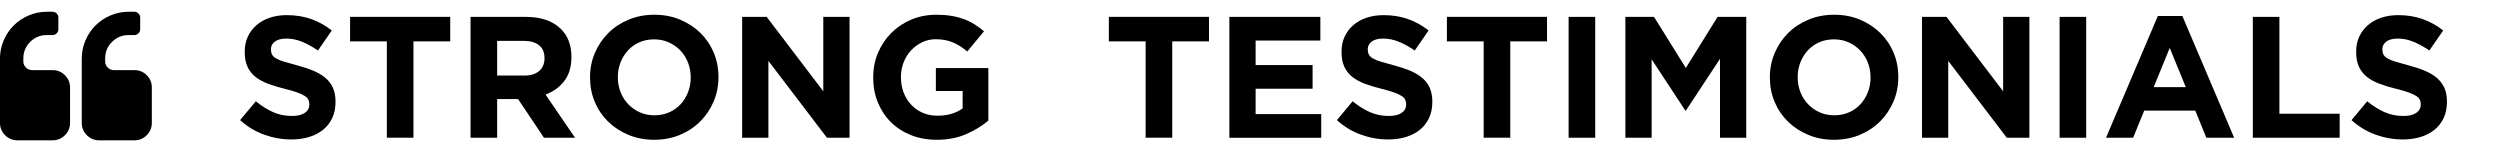
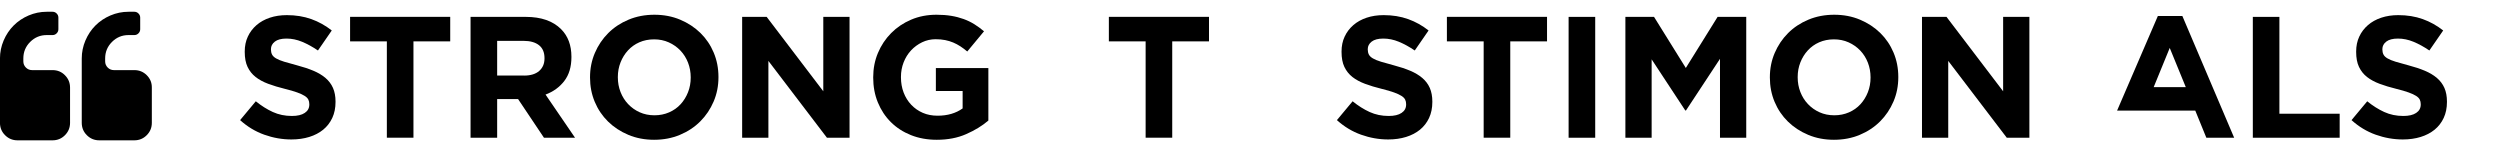
<svg xmlns="http://www.w3.org/2000/svg" version="1.1" id="Capa_1" x="0px" y="0px" viewBox="-59 183.8 7819.5 475.1" style="enable-background:new -59 183.8 7819.5 475.1;" xml:space="preserve">
  <g>
    <g>
      <path d="M105.4,403.1h-64c-7.6,0-14.1-2.7-19.4-8c-5.3-5.3-8-11.8-8-19.4v-9.1c0-20.2,7.1-37.4,21.4-51.7    c14.3-14.3,31.5-21.4,51.7-21.4h18.3c4.9,0,9.2-1.8,12.8-5.4c3.6-3.6,5.4-7.9,5.4-12.8v-36.5c0-4.9-1.8-9.2-5.4-12.8    c-3.6-3.6-7.9-5.4-12.8-5.4H87.2c-19.8,0-38.7,3.9-56.7,11.6c-18,7.7-33.5,18.1-46.7,31.3c-13.1,13.1-23.6,28.7-31.3,46.7    c-7.7,18-11.6,36.9-11.6,56.7v201c0,15.2,5.3,28.2,16,38.8c10.7,10.7,23.6,16,38.8,16h109.6c15.2,0,28.2-5.3,38.8-16    c10.7-10.7,16-23.6,16-38.8V457.9c0-15.2-5.3-28.2-16-38.8C133.6,408.4,120.7,403.1,105.4,403.1z" />
      <path d="M400.1,419.1c-10.7-10.7-23.6-16-38.8-16h-64c-7.6,0-14.1-2.7-19.4-8c-5.3-5.3-8-11.8-8-19.4v-9.1    c0-20.2,7.1-37.4,21.4-51.7c14.3-14.3,31.5-21.4,51.7-21.4h18.3c4.9,0,9.2-1.8,12.8-5.4c3.6-3.6,5.4-7.9,5.4-12.8v-36.5    c0-4.9-1.8-9.2-5.4-12.8c-3.6-3.6-7.9-5.4-12.8-5.4H343c-19.8,0-38.7,3.9-56.7,11.6c-18,7.7-33.5,18.1-46.7,31.3    c-13.1,13.1-23.6,28.7-31.3,46.7c-7.7,18-11.6,36.9-11.6,56.7v201c0,15.2,5.3,28.2,16,38.8c10.7,10.7,23.6,16,38.8,16h109.6    c15.2,0,28.2-5.3,38.8-16c10.7-10.7,16-23.6,16-38.8V457.9C416.1,442.7,410.8,429.7,400.1,419.1z" />
    </g>
  </g>
  <g>
    <path d="M852.4,620c-28.8,0-57.1-5-84.8-14.9c-27.7-9.9-52.9-25.1-75.6-45.6l49.1-58.9c17.3,14,35,25.2,53.2,33.5   c18.2,8.3,38.1,12.4,59.7,12.4c17.3,0,30.7-3.1,40.2-9.5c9.5-6.3,14.3-15,14.3-26.2v-1.1c0-5.4-1-10.2-3-14.3   c-2-4.1-5.8-8-11.4-11.6c-5.6-3.6-13.4-7.2-23.3-10.8c-9.9-3.6-22.8-7.4-38.7-11.3c-19.1-4.7-36.5-9.9-52-15.7   c-15.5-5.8-28.7-12.9-39.5-21.3c-10.8-8.5-19.2-19-25.2-31.6c-6-12.6-8.9-28.3-8.9-47v-1.1c0-17.3,3.2-32.8,9.7-46.7   c6.4-13.9,15.5-25.8,27.1-35.9c11.6-10.1,25.5-17.8,41.6-23.2c16.1-5.4,33.9-8.1,53.4-8.1c27.7,0,53.2,4.1,76.4,12.4   c23.2,8.3,44.5,20.2,64,35.6l-43.2,62.6c-16.9-11.5-33.5-20.6-49.7-27.3c-16.2-6.7-32.4-10-48.6-10s-28.4,3.2-36.5,9.5   c-8.1,6.3-12.2,14.1-12.2,23.5v1.1c0,6.1,1.2,11.4,3.5,15.9c2.3,4.5,6.6,8.6,12.7,12.1c6.1,3.6,14.5,7,25.2,10.3   c10.6,3.2,24.1,7,40.3,11.3c19.1,5,36.2,10.7,51.2,17c15,6.3,27.6,13.9,37.9,22.7c10.3,8.8,18,19.2,23.3,31.1   c5.2,11.9,7.9,26.1,7.9,42.7v1.1c0,18.7-3.4,35.4-10.2,50c-6.8,14.6-16.3,26.8-28.4,36.7c-12.2,9.9-26.7,17.5-43.5,22.7   C891.6,617.3,872.9,620,852.4,620z" />
    <path d="M1151,313.2h-115v-76.7h313.2v76.7h-115v301.3H1151V313.2z" />
    <path d="M1412.9,236.6h172.8c47.9,0,84.6,12.8,110.2,38.3c21.6,21.6,32.4,50.4,32.4,86.4v1.1c0,30.6-7.5,55.5-22.4,74.8   c-14.9,19.3-34.5,33.4-58.6,42.4l92.3,135h-97.2l-81-121h-1.1H1496v121h-83.2V236.6z M1580.3,420.2c20.5,0,36.3-4.9,47.3-14.6   c11-9.7,16.5-22.7,16.5-38.9v-1.1c0-18-5.8-31.5-17.3-40.5c-11.5-9-27.5-13.5-48.1-13.5H1496v108.5H1580.3z" />
    <path d="M1986.9,621c-29.2,0-56-5.1-80.5-15.4c-24.5-10.3-45.6-24.1-63.5-41.6c-17.8-17.5-31.7-38-41.6-61.6   c-9.9-23.6-14.8-48.9-14.8-75.9v-1.1c0-27,5-52.3,15.1-75.9c10.1-23.6,24-44.3,41.8-62.1c17.8-17.8,39.1-31.9,63.7-42.1   c24.7-10.3,51.6-15.4,80.7-15.4s56,5.1,80.5,15.4c24.5,10.3,45.6,24.1,63.5,41.6c17.8,17.5,31.7,38,41.6,61.6   c9.9,23.6,14.8,48.9,14.8,75.9v1.1c0,27-5,52.3-15.1,75.9c-10.1,23.6-24,44.3-41.8,62.1c-17.8,17.8-39.1,31.9-63.7,42.1   C2043,615.9,2016.1,621,1986.9,621z M1988,544.4c16.6,0,31.9-3.1,45.9-9.2c14-6.1,26-14.6,35.9-25.4c9.9-10.8,17.6-23.3,23.2-37.5   c5.6-14.2,8.4-29.4,8.4-45.6v-1.1c0-16.2-2.8-31.5-8.4-45.9c-5.6-14.4-13.5-27-23.8-37.8c-10.3-10.8-22.4-19.3-36.4-25.6   c-14-6.3-29.3-9.4-45.9-9.4c-16.9,0-32.3,3.1-46.2,9.2c-13.9,6.1-25.7,14.6-35.6,25.4c-9.9,10.8-17.6,23.3-23.2,37.5   c-5.6,14.2-8.4,29.4-8.4,45.6v1.1c0,16.2,2.8,31.5,8.4,45.9c5.6,14.4,13.5,27,23.8,37.8c10.3,10.8,22.3,19.4,36.2,25.6   C1955.7,541.2,1971.1,544.4,1988,544.4z" />
    <path d="M2262.3,236.6h76.7l177.1,232.7V236.6h82.1v378h-70.7l-183.1-240.3v240.3h-82.1V236.6z" />
    <path d="M2870.9,621c-29.5,0-56.4-4.9-80.7-14.6c-24.3-9.7-45.2-23.2-62.6-40.5c-17.5-17.3-31-37.8-40.8-61.6s-14.6-49.7-14.6-77.8   v-1.1c0-27,4.9-52.3,14.8-75.9c9.9-23.6,23.7-44.3,41.3-62.1c17.6-17.8,38.5-31.9,62.6-42.1c24.1-10.3,50.6-15.4,79.4-15.4   c16.9,0,32.3,1.2,46.2,3.5c13.9,2.3,26.7,5.7,38.6,10s23,9.7,33.5,16.2c10.4,6.5,20.5,13.9,30.2,22.1l-52.4,63.2   c-7.2-6.1-14.4-11.5-21.6-16.2c-7.2-4.7-14.7-8.6-22.4-11.9c-7.7-3.2-16.1-5.8-25.1-7.6c-9-1.8-18.9-2.7-29.7-2.7   c-15.1,0-29.3,3.2-42.4,9.5c-13.1,6.3-24.7,14.8-34.6,25.4c-9.9,10.6-17.6,23.1-23.2,37.3c-5.6,14.3-8.4,29.5-8.4,45.7v1.1   c0,17.3,2.8,33.3,8.4,47.9c5.6,14.6,13.5,27.3,23.8,38.2c10.3,10.8,22.3,19.2,36.2,25.2c13.9,6,29.2,8.9,46.2,8.9   c31,0,57.1-7.6,78.3-22.8v-54.4h-83.7v-71.8h164.2v164.2c-19.4,16.6-42.6,30.7-69.4,42.4C2936.1,615.2,2905.4,621,2870.9,621z" />
    <path d="M3524.3,313.2h-115v-76.7h313.2v76.7h-115v301.3h-83.2V313.2z" />
-     <path d="M3786.2,236.6h284.6v74h-202.5v76.7h178.2v74h-178.2v79.4h205.2v74h-287.3V236.6z" />
    <path d="M4283,620c-28.8,0-57.1-5-84.8-14.9c-27.7-9.9-52.9-25.1-75.6-45.6l49.1-58.9c17.3,14,35,25.2,53.2,33.5   c18.2,8.3,38.1,12.4,59.7,12.4c17.3,0,30.7-3.1,40.2-9.5c9.5-6.3,14.3-15,14.3-26.2v-1.1c0-5.4-1-10.2-3-14.3   c-2-4.1-5.8-8-11.4-11.6c-5.6-3.6-13.4-7.2-23.3-10.8c-9.9-3.6-22.8-7.4-38.7-11.3c-19.1-4.7-36.5-9.9-52-15.7   c-15.5-5.8-28.7-12.9-39.5-21.3c-10.8-8.5-19.2-19-25.2-31.6c-6-12.6-8.9-28.3-8.9-47v-1.1c0-17.3,3.2-32.8,9.7-46.7   c6.4-13.9,15.5-25.8,27.1-35.9c11.6-10.1,25.5-17.8,41.6-23.2c16.1-5.4,33.9-8.1,53.4-8.1c27.7,0,53.2,4.1,76.4,12.4   c23.2,8.3,44.5,20.2,64,35.6l-43.2,62.6c-16.9-11.5-33.5-20.6-49.7-27.3c-16.2-6.7-32.4-10-48.6-10s-28.4,3.2-36.5,9.5   c-8.1,6.3-12.2,14.1-12.2,23.5v1.1c0,6.1,1.2,11.4,3.5,15.9c2.3,4.5,6.6,8.6,12.7,12.1c6.1,3.6,14.5,7,25.2,10.3   c10.6,3.2,24.1,7,40.3,11.3c19.1,5,36.2,10.7,51.2,17c15,6.3,27.6,13.9,37.9,22.7c10.3,8.8,18,19.2,23.3,31.1   c5.2,11.9,7.9,26.1,7.9,42.7v1.1c0,18.7-3.4,35.4-10.2,50c-6.8,14.6-16.3,26.8-28.4,36.7c-12.2,9.9-26.7,17.5-43.5,22.7   C4322.2,617.3,4303.5,620,4283,620z" />
    <path d="M4581.6,313.2h-115v-76.7h313.2v76.7h-115v301.3h-83.2V313.2z" />
    <path d="M4847.3,236.6h83.2v378h-83.2V236.6z" />
    <path d="M5024.9,236.6h89.6l99.4,159.8l99.4-159.8h89.6v378h-82.1V367.8l-106.4,161.5h-2.2L5107,369.4v245.2h-82.1V236.6z" />
    <path d="M5677.2,621c-29.2,0-56-5.1-80.5-15.4c-24.5-10.3-45.6-24.1-63.5-41.6c-17.8-17.5-31.7-38-41.6-61.6   c-9.9-23.6-14.8-48.9-14.8-75.9v-1.1c0-27,5-52.3,15.1-75.9c10.1-23.6,24-44.3,41.8-62.1c17.8-17.8,39.1-31.9,63.7-42.1   c24.7-10.3,51.6-15.4,80.7-15.4s56,5.1,80.5,15.4c24.5,10.3,45.6,24.1,63.5,41.6c17.8,17.5,31.7,38,41.6,61.6   c9.9,23.6,14.8,48.9,14.8,75.9v1.1c0,27-5,52.3-15.1,75.9c-10.1,23.6-24,44.3-41.8,62.1c-17.8,17.8-39.1,31.9-63.7,42.1   C5733.3,615.9,5706.4,621,5677.2,621z M5678.3,544.4c16.6,0,31.9-3.1,45.9-9.2c14-6.1,26-14.6,35.9-25.4   c9.9-10.8,17.6-23.3,23.2-37.5c5.6-14.2,8.4-29.4,8.4-45.6v-1.1c0-16.2-2.8-31.5-8.4-45.9c-5.6-14.4-13.5-27-23.8-37.8   c-10.3-10.8-22.4-19.3-36.4-25.6c-14-6.3-29.3-9.4-45.9-9.4c-16.9,0-32.3,3.1-46.2,9.2c-13.9,6.1-25.7,14.6-35.6,25.4   c-9.9,10.8-17.6,23.3-23.2,37.5c-5.6,14.2-8.4,29.4-8.4,45.6v1.1c0,16.2,2.8,31.5,8.4,45.9c5.6,14.4,13.5,27,23.8,37.8   c10.3,10.8,22.3,19.4,36.2,25.6C5646,541.2,5661.4,544.4,5678.3,544.4z" />
    <path d="M5952.6,236.6h76.7l177.1,232.7V236.6h82.1v378h-70.7l-183.1-240.3v240.3h-82.1V236.6z" />
-     <path d="M6383,236.6h83.2v378H6383V236.6z" />
-     <path d="M6690.3,233.9h76.7l162,380.7H6842l-34.6-84.8h-159.8l-34.6,84.8h-84.8L6690.3,233.9z M6777.7,456.3l-50.2-122.6   l-50.2,122.6H6777.7z" />
+     <path d="M6690.3,233.9h76.7l162,380.7H6842l-34.6-84.8h-159.8h-84.8L6690.3,233.9z M6777.7,456.3l-50.2-122.6   l-50.2,122.6H6777.7z" />
    <path d="M6987.3,236.6h83.2v302.9h188.5v75.1h-271.6V236.6z" />
    <path d="M7456.5,620c-28.8,0-57.1-5-84.8-14.9c-27.7-9.9-52.9-25.1-75.6-45.6l49.1-58.9c17.3,14,35,25.2,53.2,33.5   c18.2,8.3,38.1,12.4,59.7,12.4c17.3,0,30.7-3.1,40.2-9.5c9.5-6.3,14.3-15,14.3-26.2v-1.1c0-5.4-1-10.2-3-14.3   c-2-4.1-5.8-8-11.4-11.6c-5.6-3.6-13.4-7.2-23.3-10.8c-9.9-3.6-22.8-7.4-38.7-11.3c-19.1-4.7-36.5-9.9-52-15.7   c-15.5-5.8-28.7-12.9-39.5-21.3c-10.8-8.5-19.2-19-25.2-31.6c-6-12.6-8.9-28.3-8.9-47v-1.1c0-17.3,3.2-32.8,9.7-46.7   c6.4-13.9,15.5-25.8,27.1-35.9c11.6-10.1,25.5-17.8,41.6-23.2c16.1-5.4,33.9-8.1,53.4-8.1c27.7,0,53.2,4.1,76.4,12.4   c23.2,8.3,44.5,20.2,64,35.6l-43.2,62.6c-16.9-11.5-33.5-20.6-49.7-27.3c-16.2-6.7-32.4-10-48.6-10s-28.4,3.2-36.5,9.5   c-8.1,6.3-12.2,14.1-12.2,23.5v1.1c0,6.1,1.2,11.4,3.5,15.9c2.3,4.5,6.6,8.6,12.7,12.1c6.1,3.6,14.5,7,25.2,10.3   c10.6,3.2,24.1,7,40.3,11.3c19.1,5,36.2,10.7,51.2,17c15,6.3,27.6,13.9,37.9,22.7c10.3,8.8,18,19.2,23.3,31.1   c5.2,11.9,7.9,26.1,7.9,42.7v1.1c0,18.7-3.4,35.4-10.2,50c-6.8,14.6-16.3,26.8-28.4,36.7c-12.2,9.9-26.7,17.5-43.5,22.7   C7495.7,617.3,7477,620,7456.5,620z" />
  </g>
</svg>